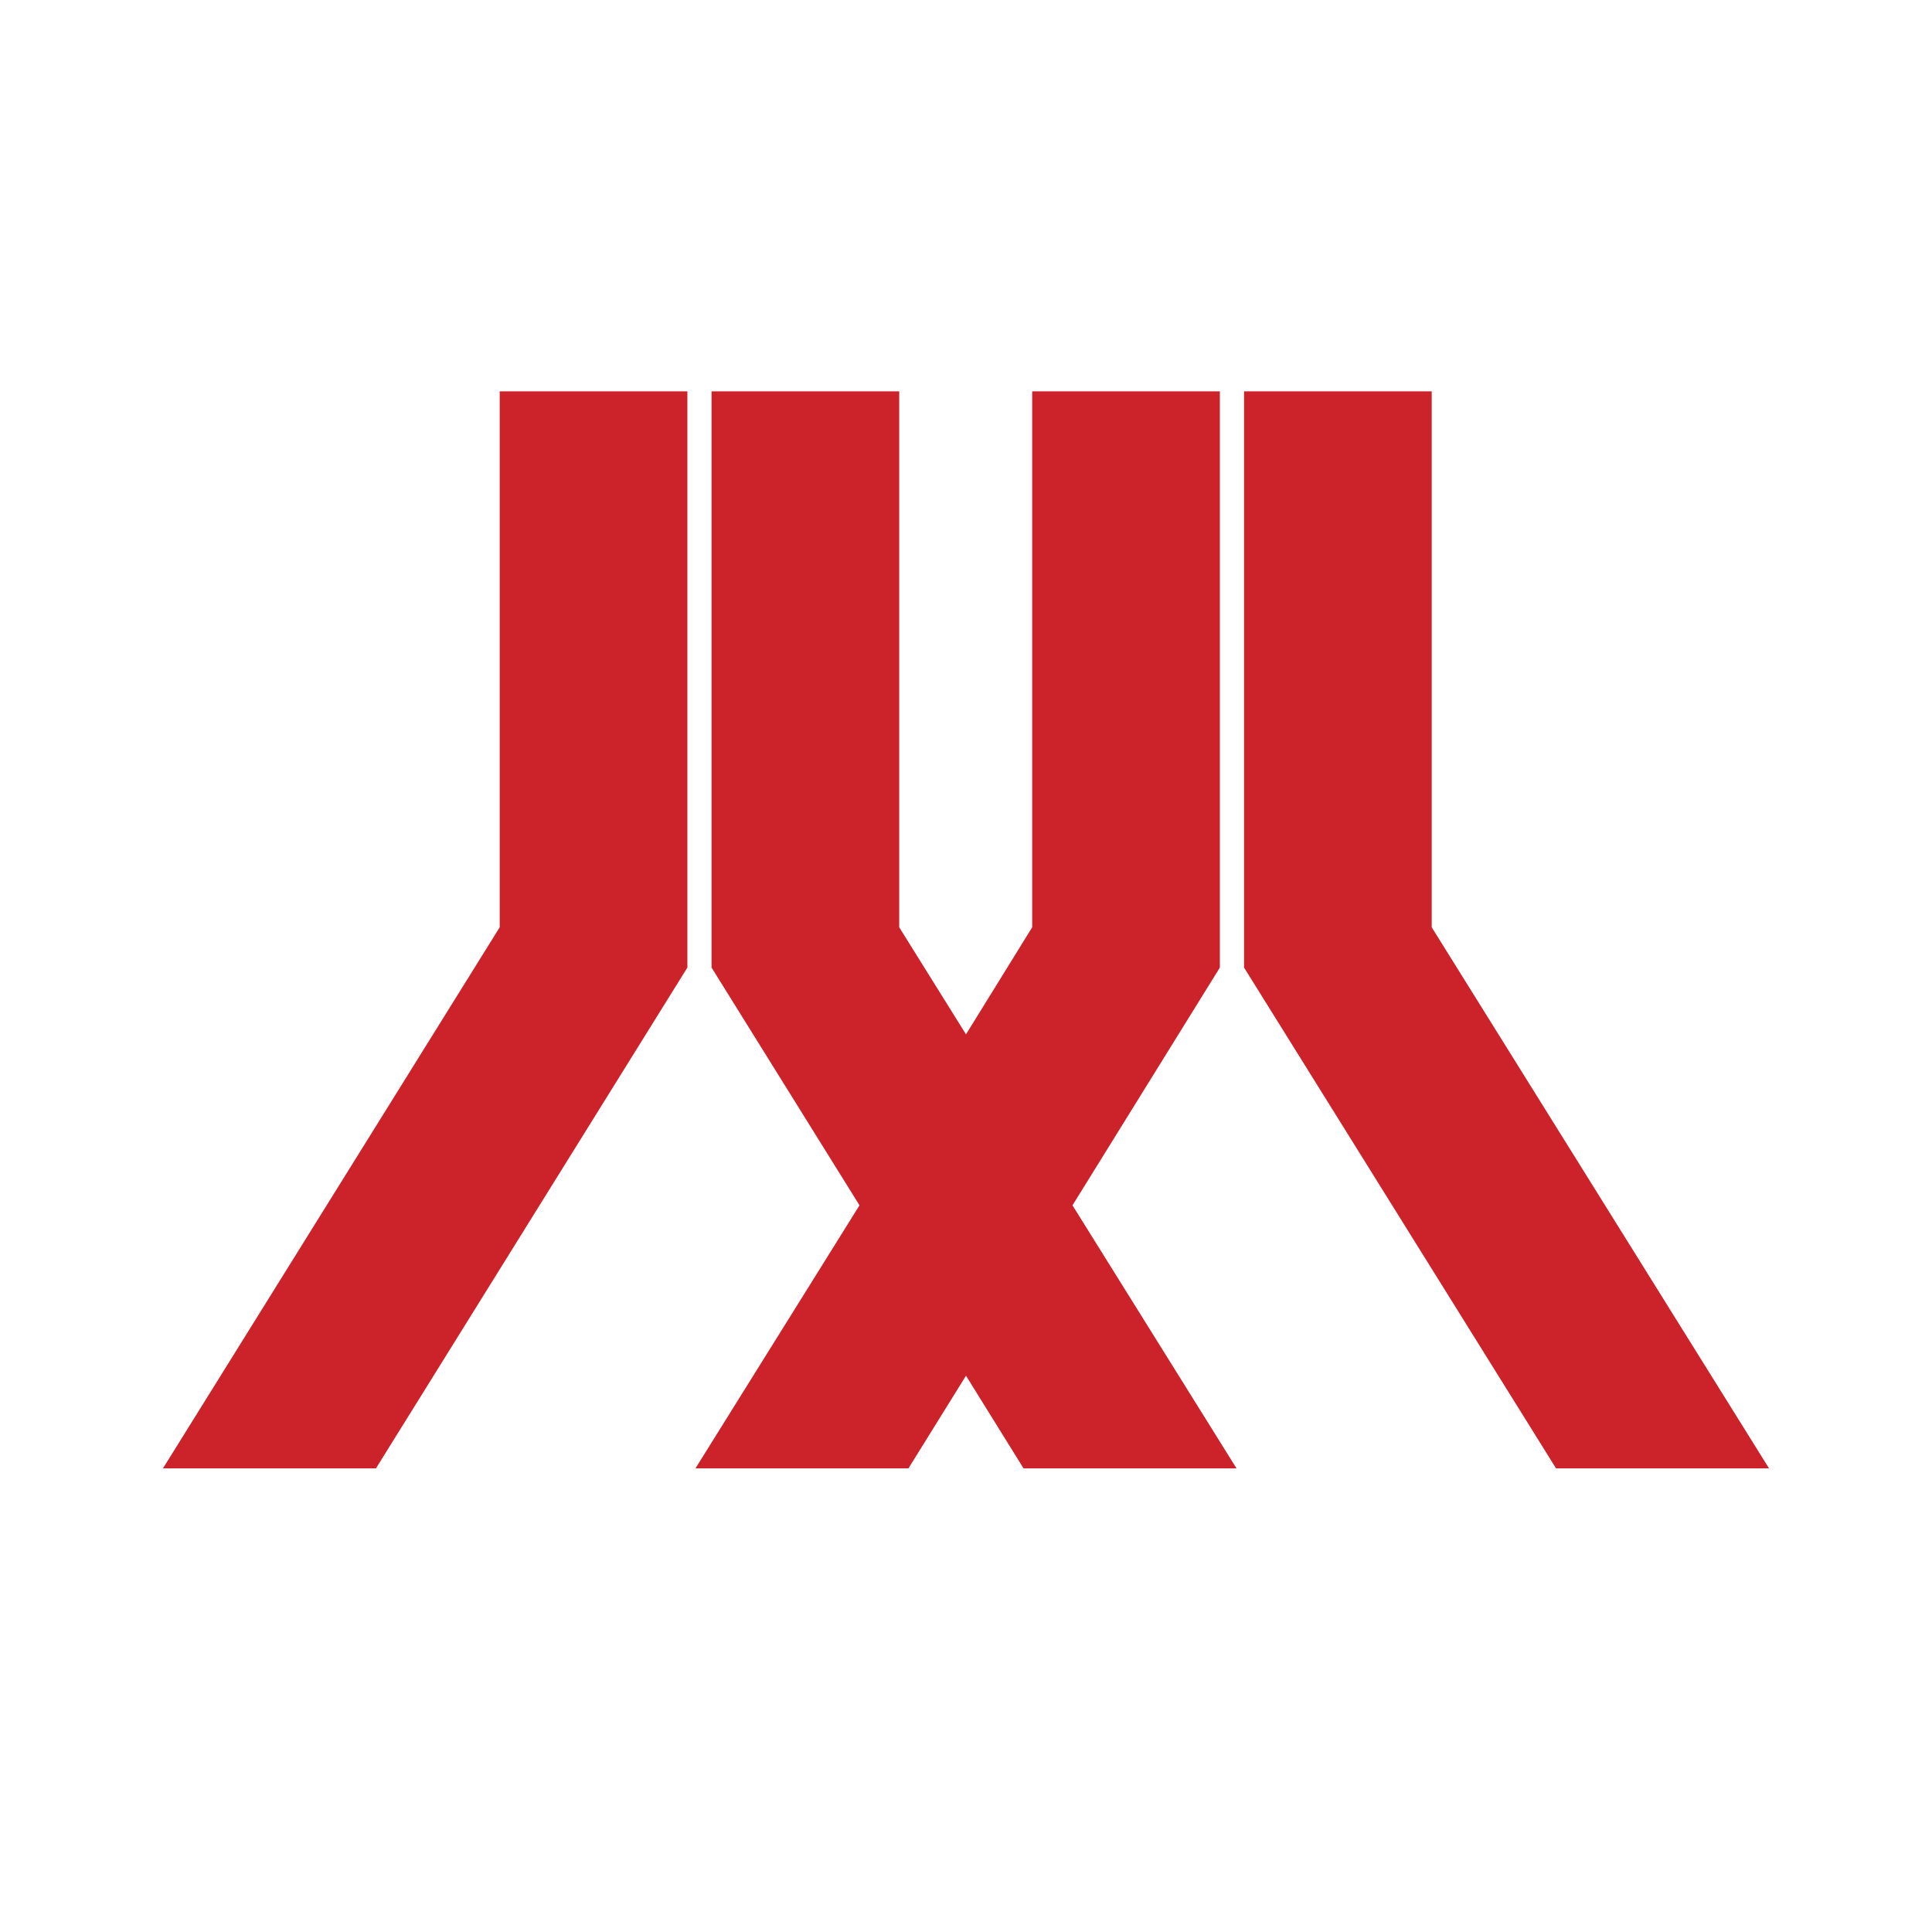
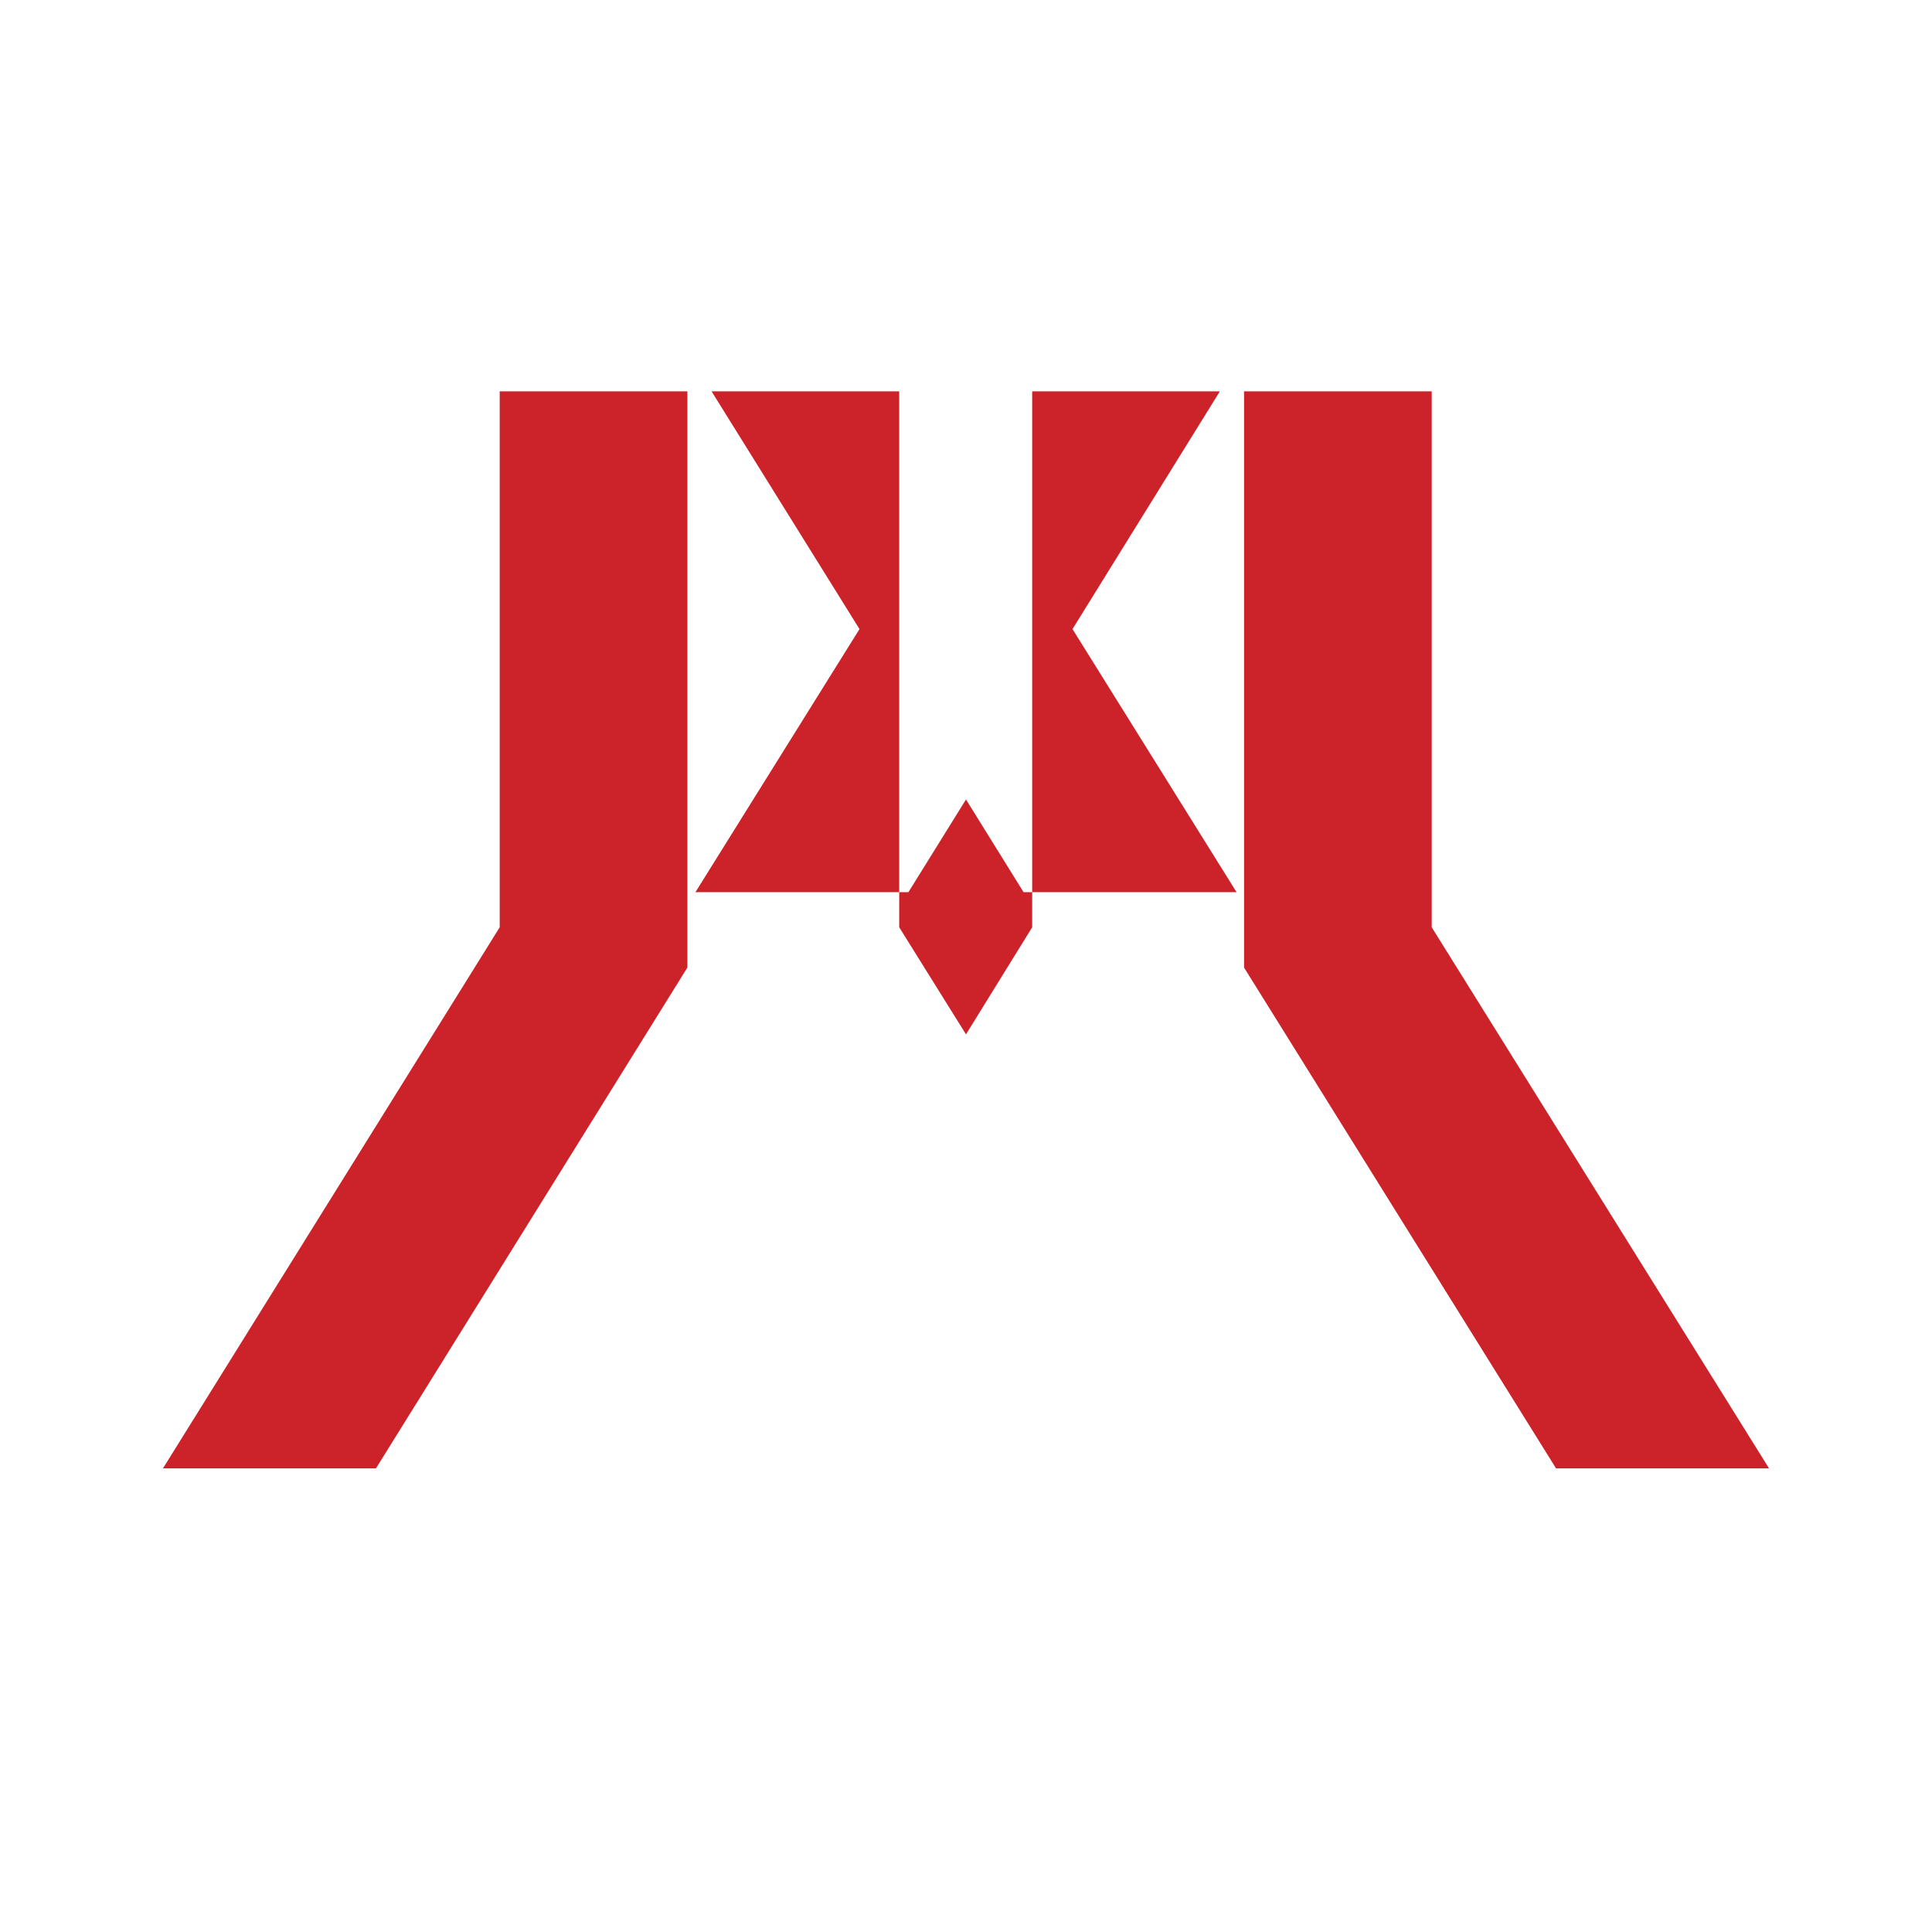
<svg xmlns="http://www.w3.org/2000/svg" width="2500" height="2500" viewBox="0 0 192.756 192.756">
  <g fill-rule="evenodd" clip-rule="evenodd">
-     <path fill="#fff" d="M0 0h192.756v192.756H0V0z" />
-     <path d="M142.842 39.043h-18.723v57.492l31.129 49.967h21.25l-33.656-53.988V39.043zm-53.126 0H70.992v57.492l14.76 23.72-16.368 26.247h21.25l5.743-9.247 5.743 9.247h21.25l-16.367-26.247 14.703-23.72V39.043h-18.725v53.471l-6.604 10.683-6.662-10.683V39.043h.001zm-39.86 0H68.58v57.492l-31.071 49.967H16.257l33.599-53.988V39.043z" fill="#cc2229" />
+     <path d="M142.842 39.043h-18.723v57.492l31.129 49.967h21.25l-33.656-53.988V39.043zm-53.126 0H70.992l14.76 23.72-16.368 26.247h21.25l5.743-9.247 5.743 9.247h21.25l-16.367-26.247 14.703-23.72V39.043h-18.725v53.471l-6.604 10.683-6.662-10.683V39.043h.001zm-39.86 0H68.58v57.492l-31.071 49.967H16.257l33.599-53.988V39.043z" fill="#cc2229" />
  </g>
</svg>